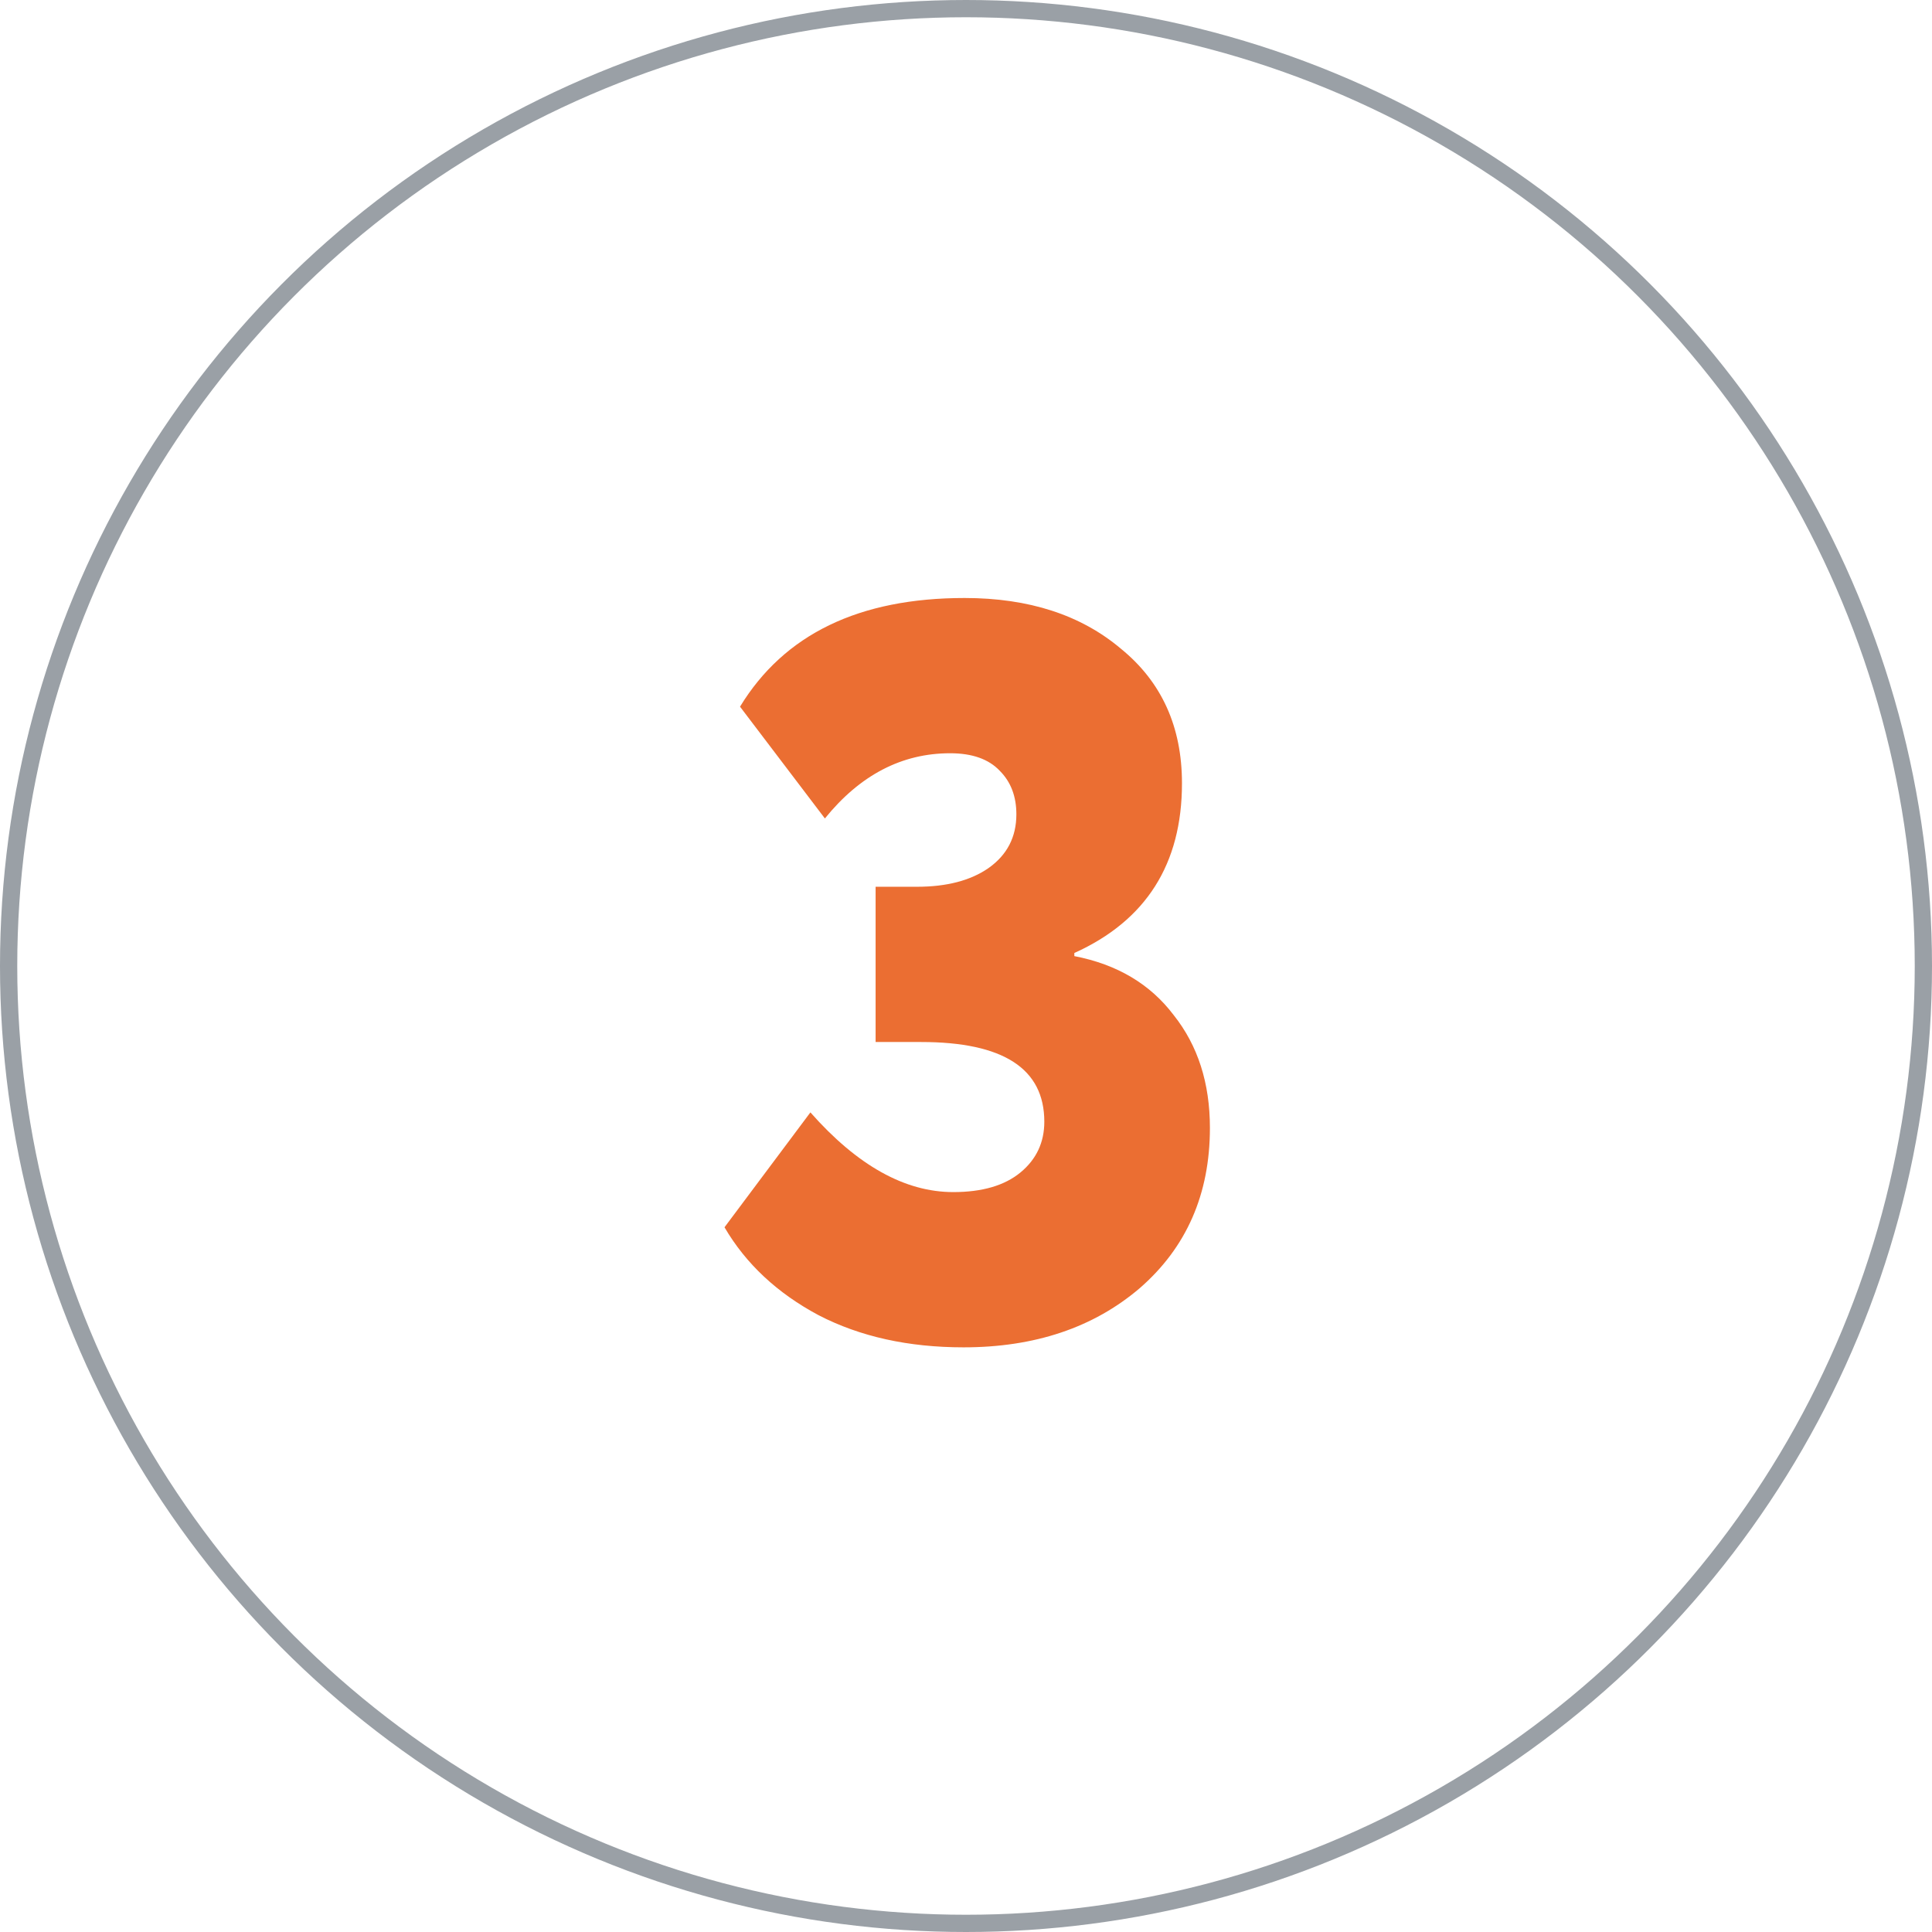
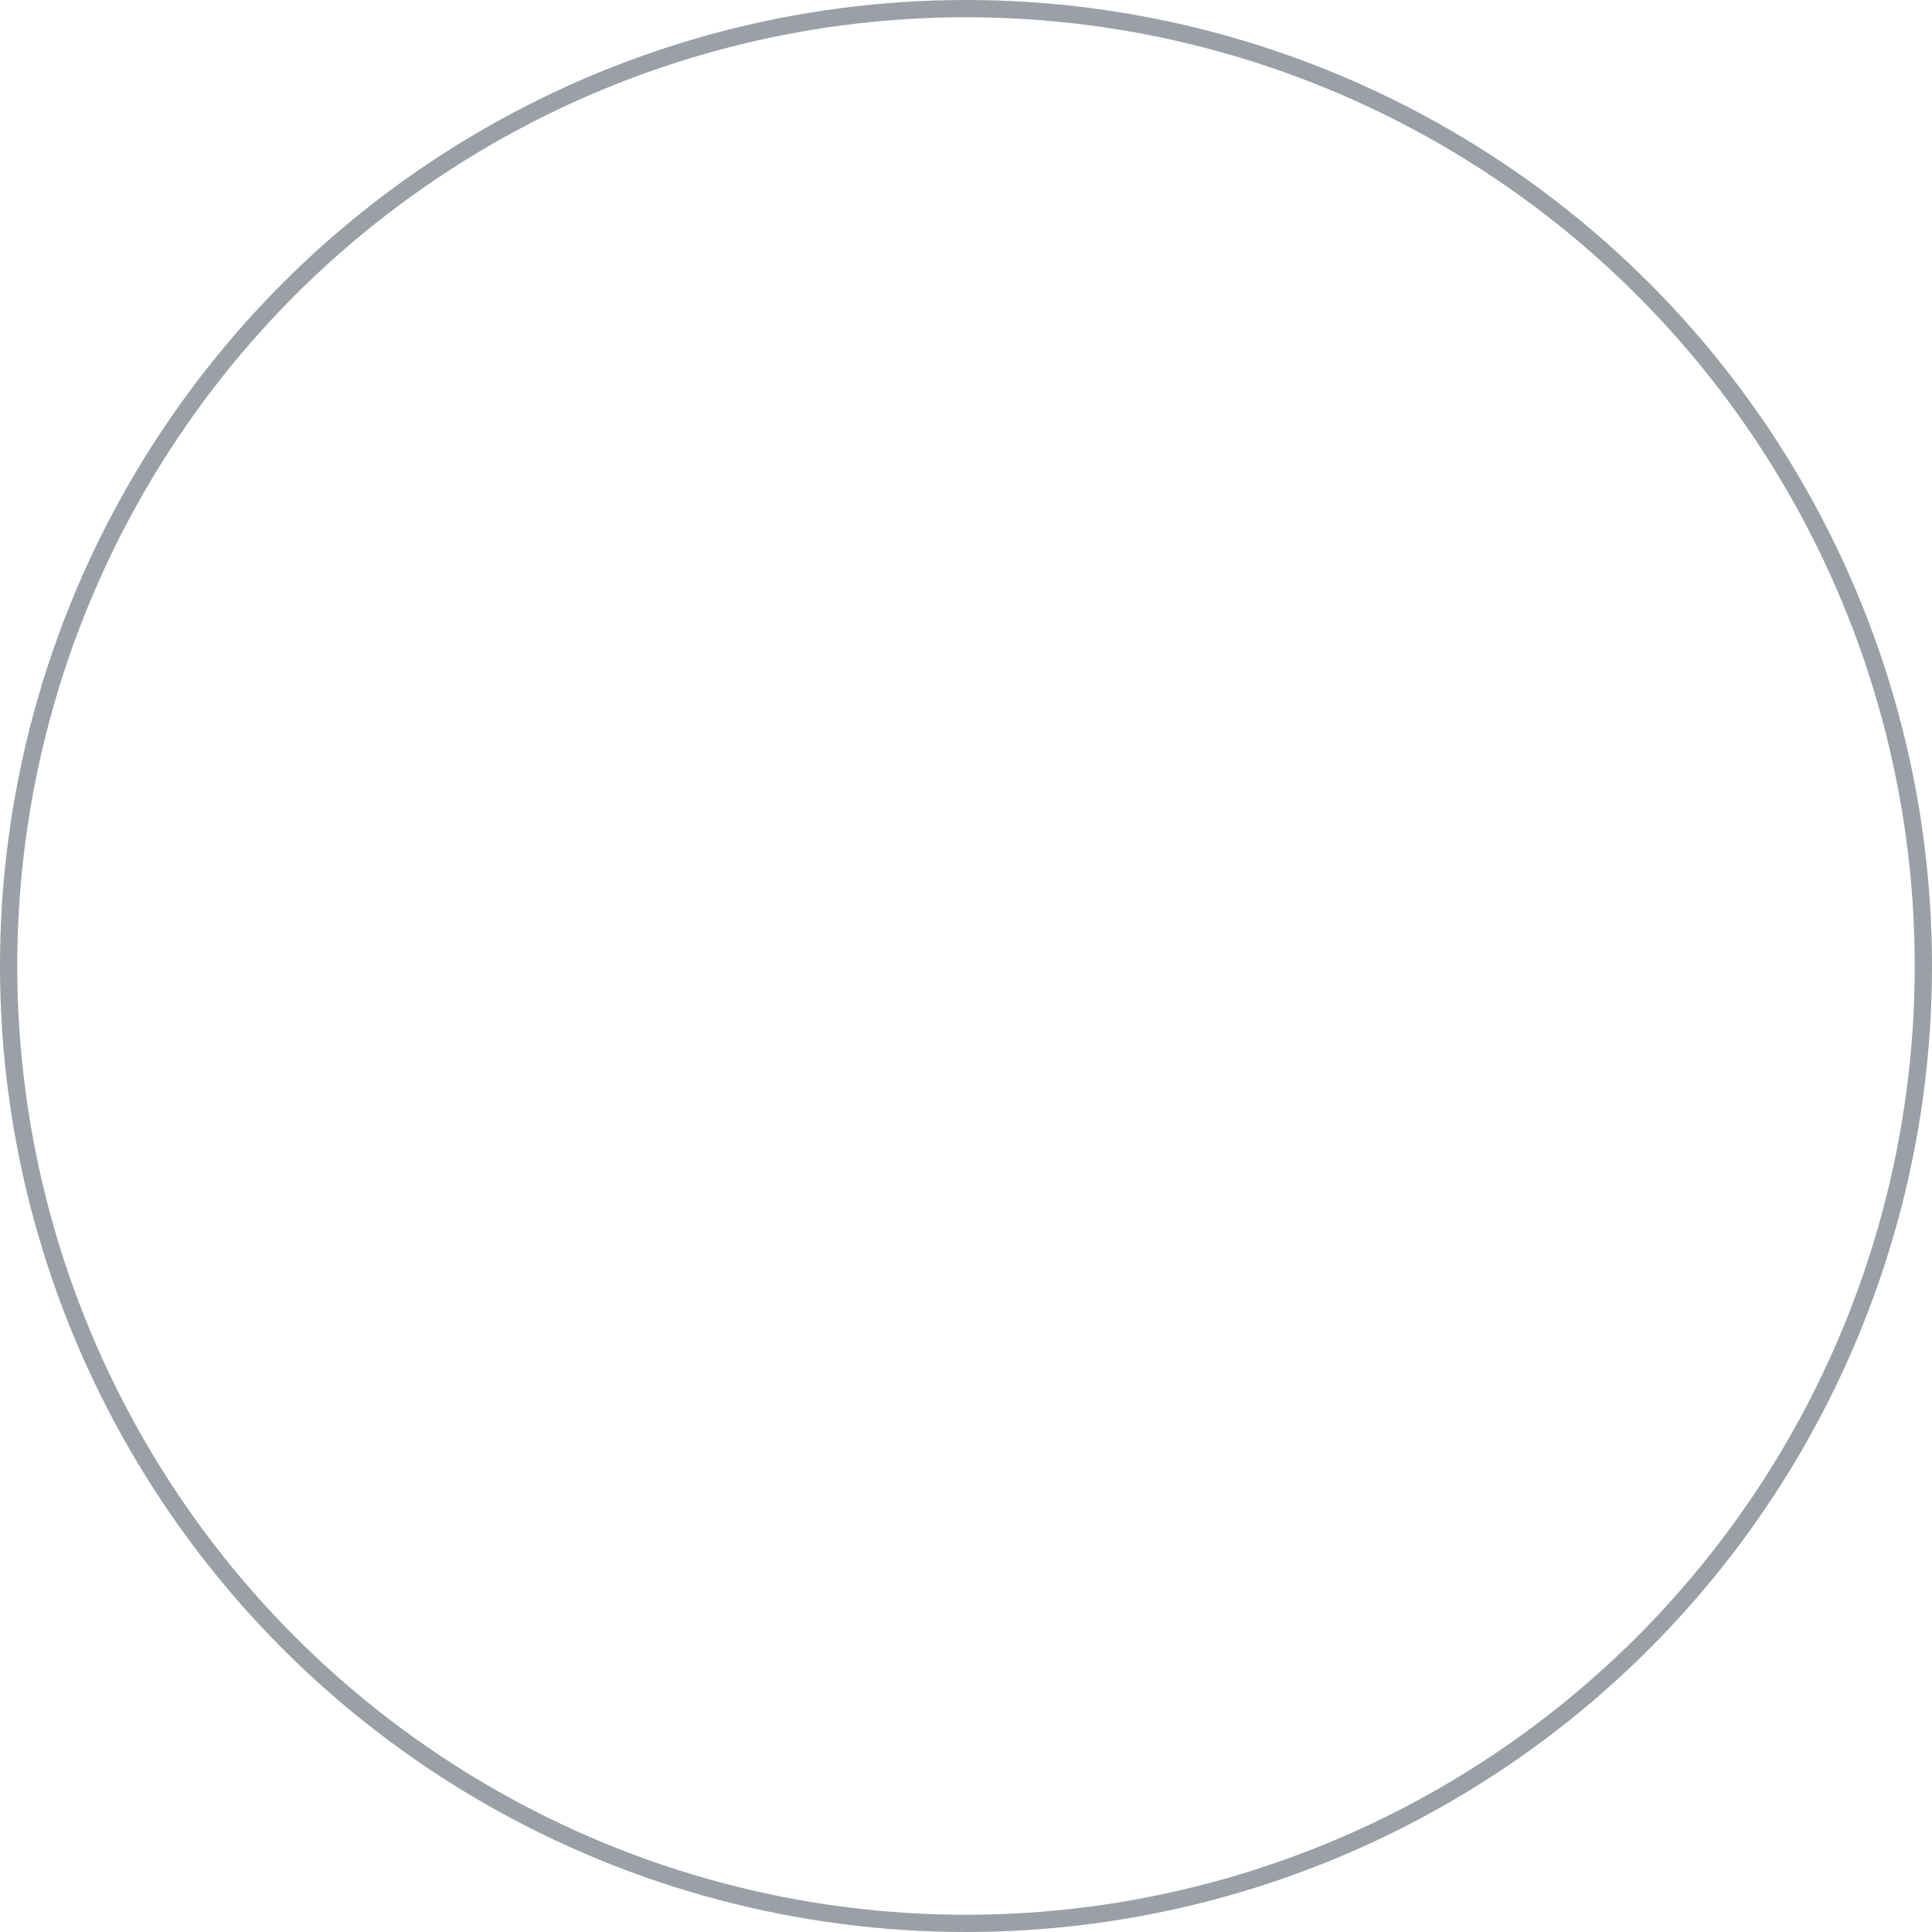
<svg xmlns="http://www.w3.org/2000/svg" width="168" height="168" viewBox="0 0 168 168" fill="none">
  <circle cx="84" cy="84" r="83.25" stroke="#9AA0A6" stroke-width="1.5" />
-   <path d="M83.79 117.16C78.99 117.16 74.79 116.23 71.19 114.37C67.59 112.45 64.86 109.9 63 106.72L70.47 96.73C74.55 101.35 78.69 103.66 82.89 103.66C85.41 103.66 87.36 103.09 88.74 101.95C90.12 100.81 90.81 99.34 90.81 97.54C90.81 92.92 87.24 90.61 80.1 90.61H76.14V77.11H79.74C82.32 77.11 84.39 76.57 85.95 75.49C87.57 74.35 88.38 72.79 88.38 70.81C88.38 69.25 87.9 67.99 86.94 67.03C85.98 66.01 84.54 65.5 82.62 65.5C78.42 65.5 74.79 67.39 71.73 71.17L64.35 61.45C68.19 55.15 74.7 52 83.88 52C89.46 52 93.99 53.47 97.47 56.41C101.01 59.29 102.78 63.19 102.78 68.11C102.78 75.13 99.66 80.05 93.42 82.87V83.14C97.14 83.86 100.02 85.57 102.06 88.27C104.16 90.91 105.21 94.18 105.21 98.08C105.21 103.84 103.17 108.49 99.09 112.03C95.07 115.45 89.97 117.16 83.79 117.16Z" fill="#EB6E32" />
</svg>